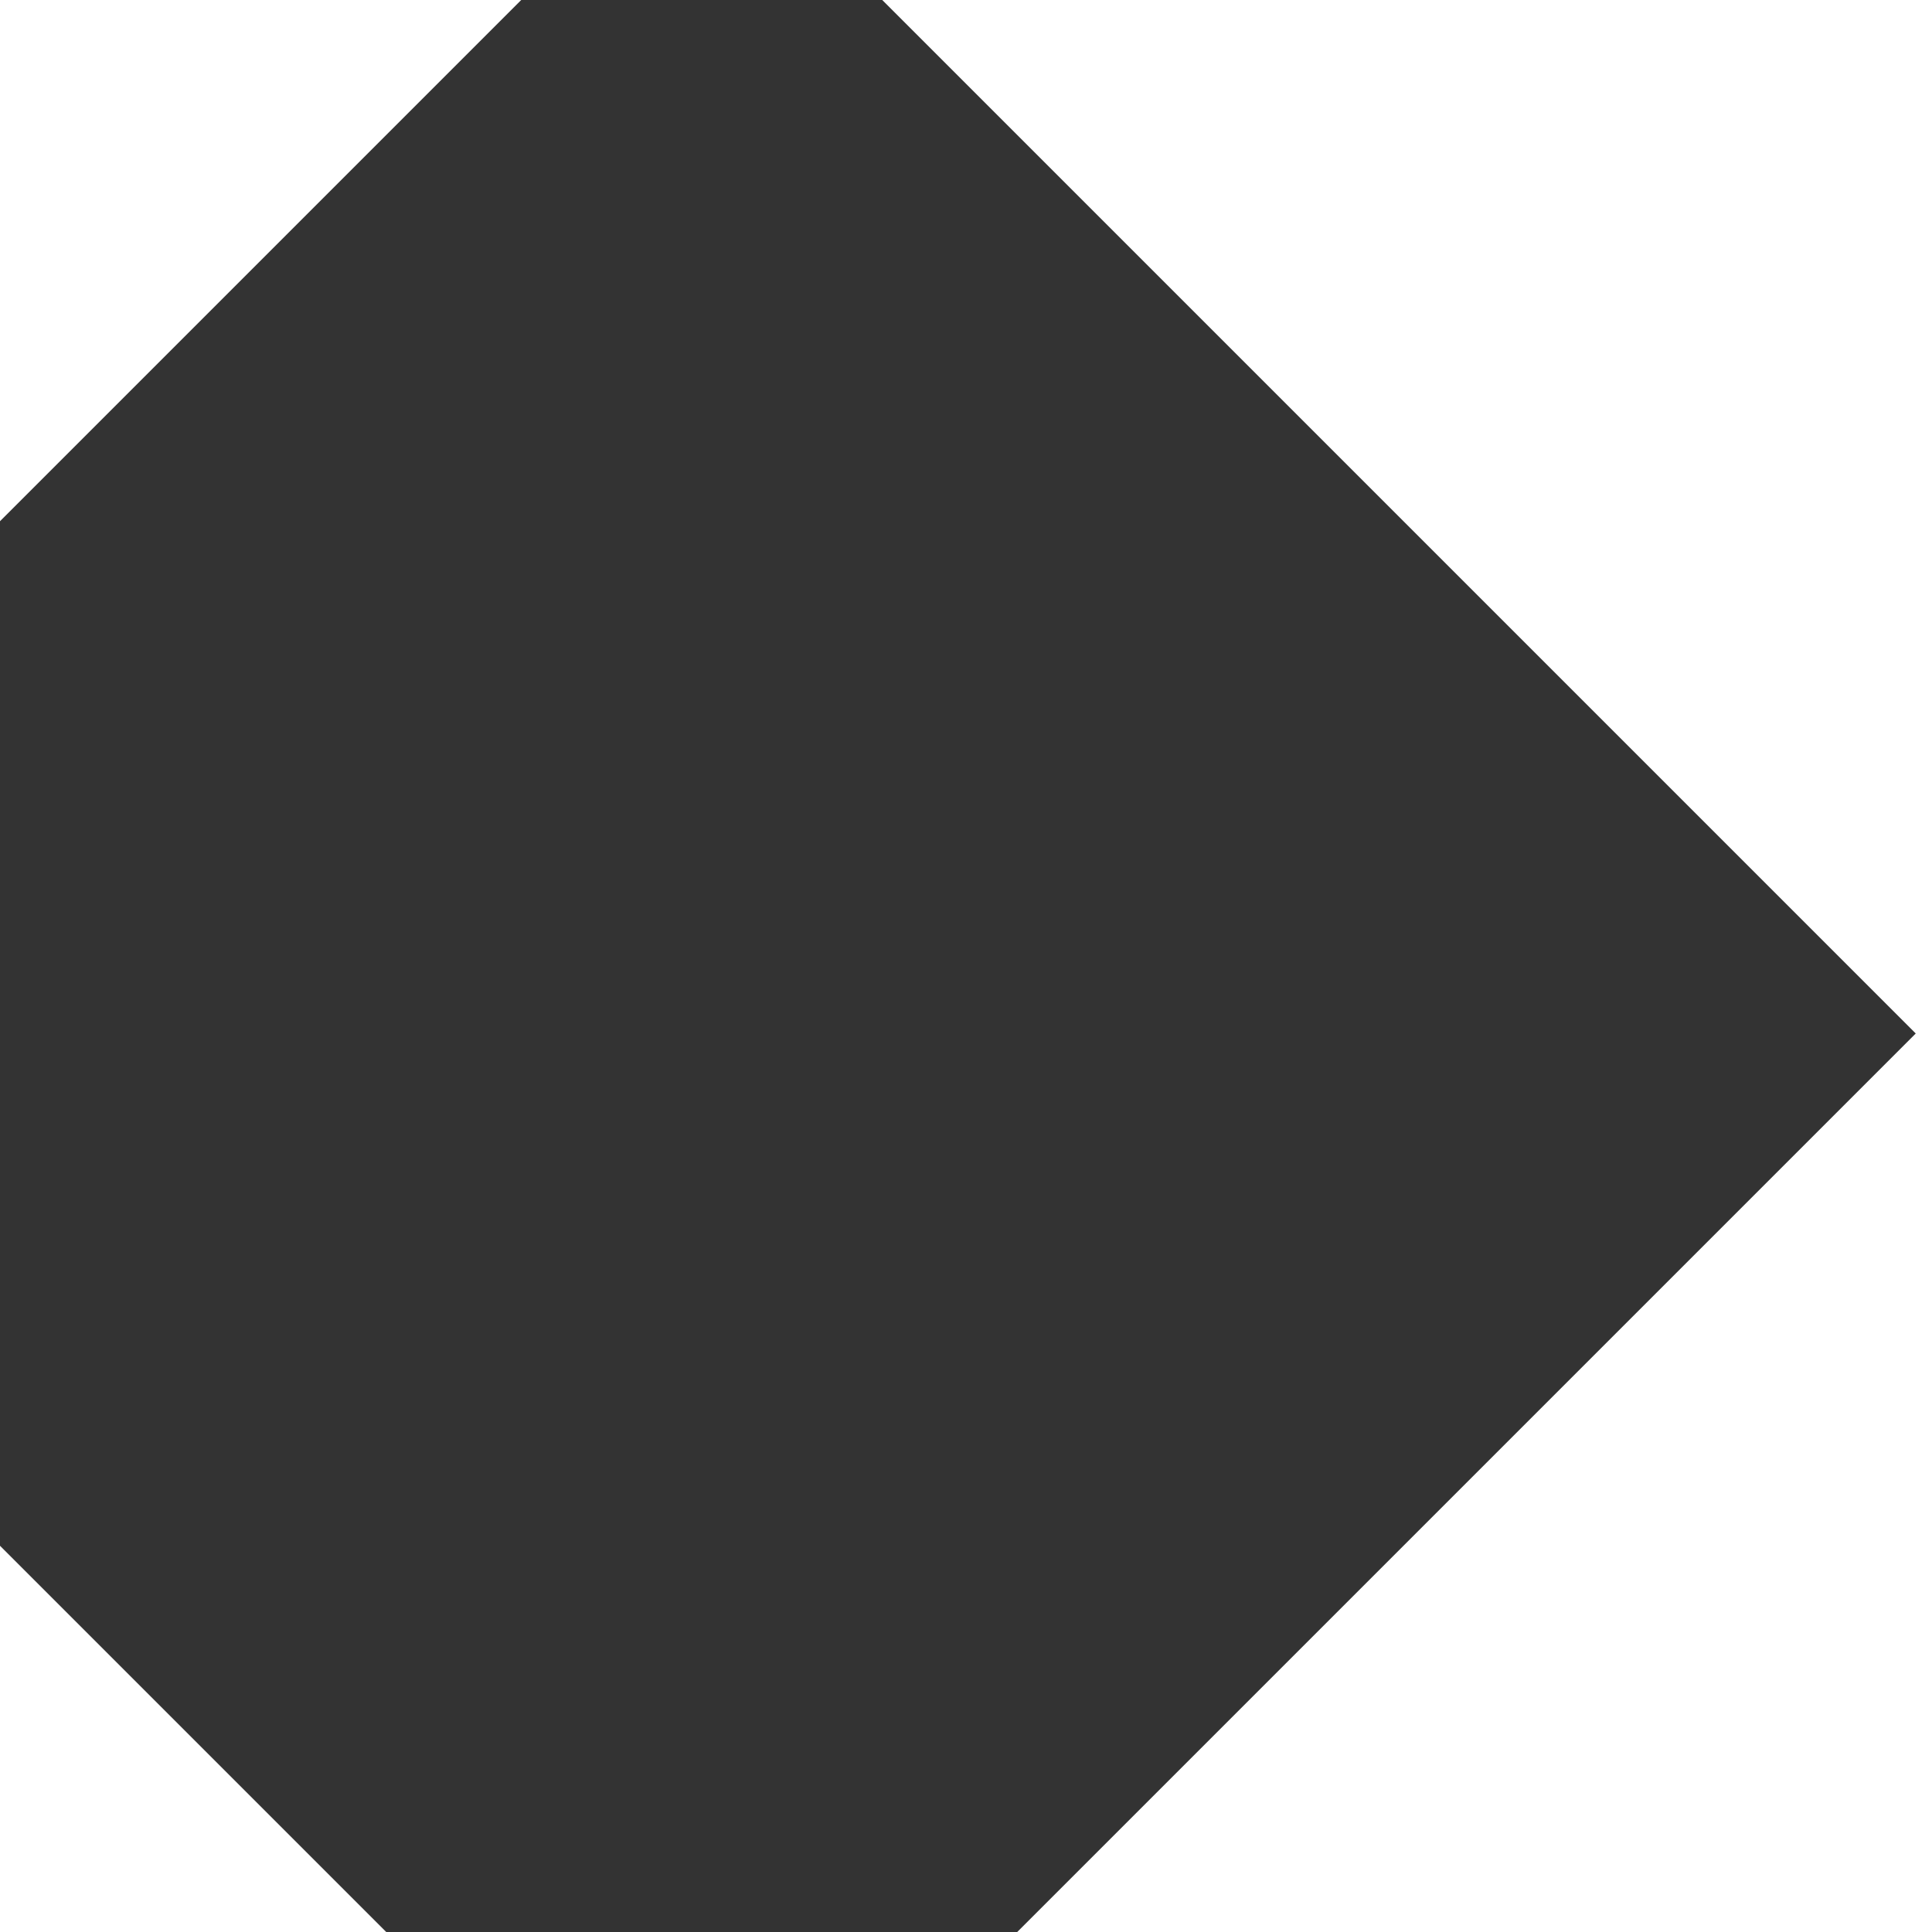
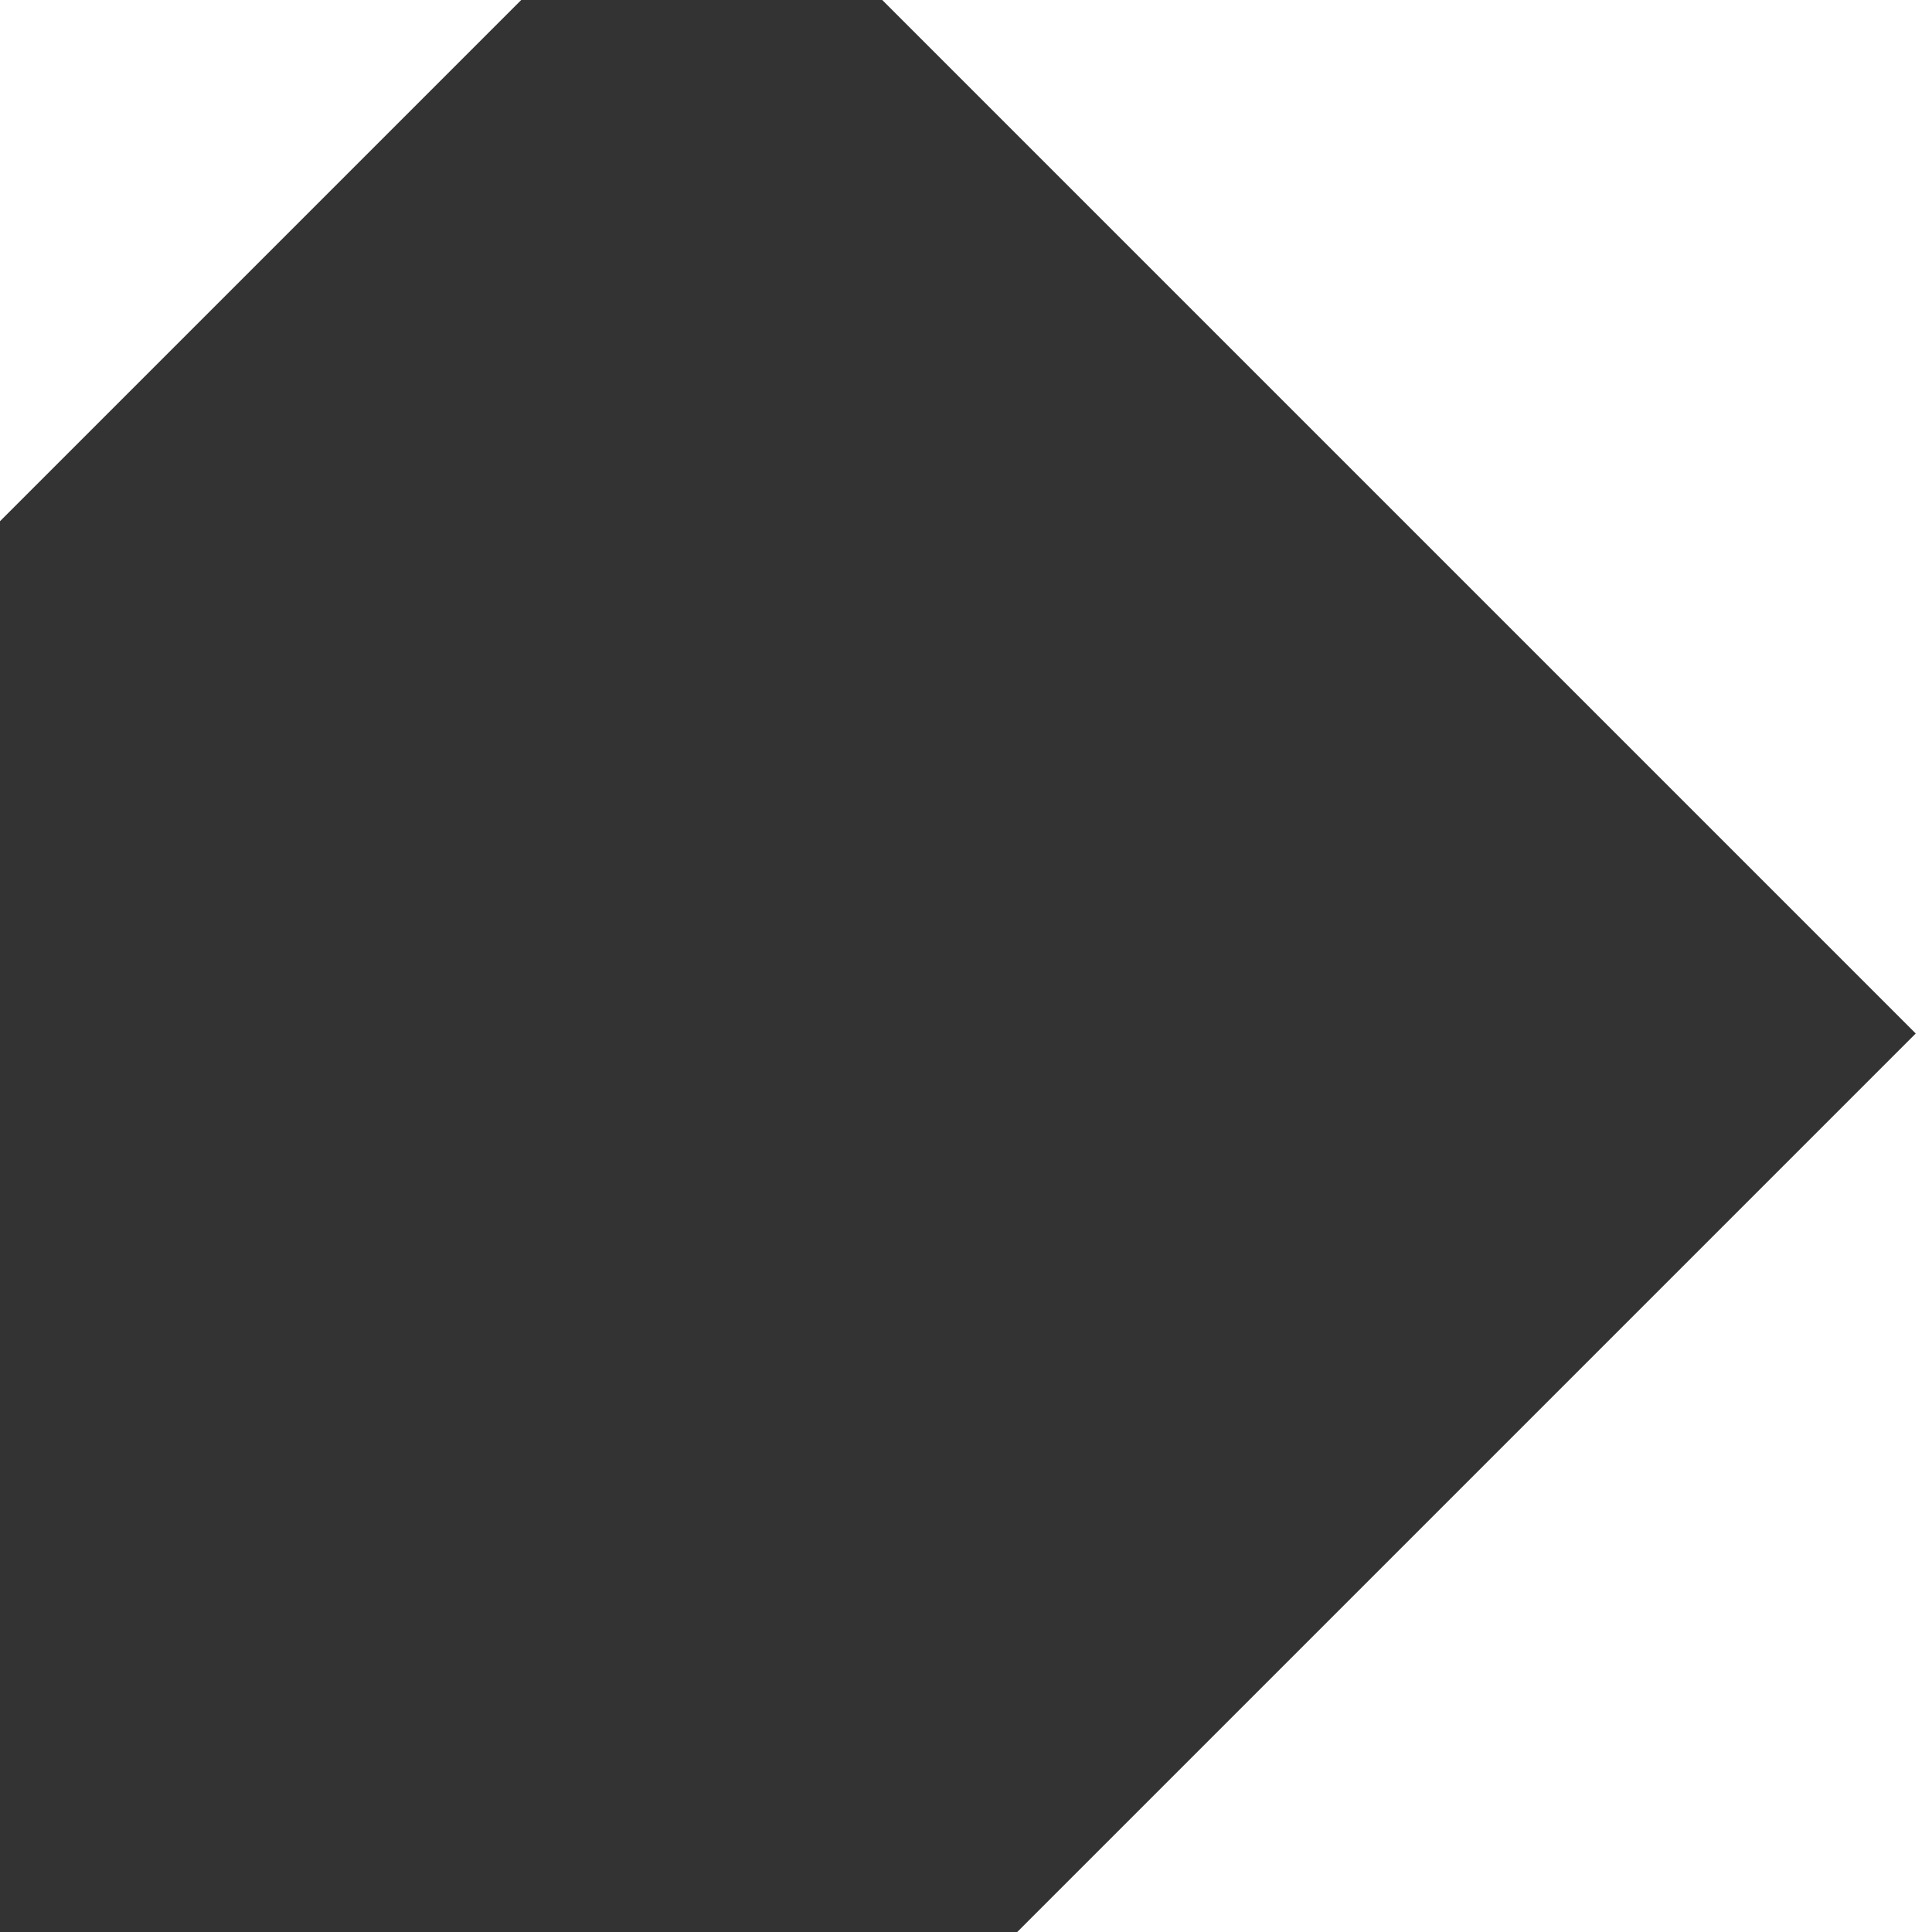
<svg xmlns="http://www.w3.org/2000/svg" width="1188" height="1188" viewBox="0 0 1188 1188" fill="none">
  <rect x="0" y="0" width="1188" height="1188" fill="#333333" stroke="none" />
-   <path fill-rule="evenodd" clip-rule="evenodd" d="M625.5 1188H1188V0H542.5L1178 635.5L625.5 1188ZM320.5 0L0 0V320.5L320.5 0ZM0 950.5V1188H237.5L0 950.5Z" fill="white" />
+   <path fill-rule="evenodd" clip-rule="evenodd" d="M625.5 1188H1188V0H542.5L1178 635.5L625.5 1188ZM320.5 0L0 0V320.5L320.5 0ZM0 950.5V1188L0 950.5Z" fill="white" />
</svg>